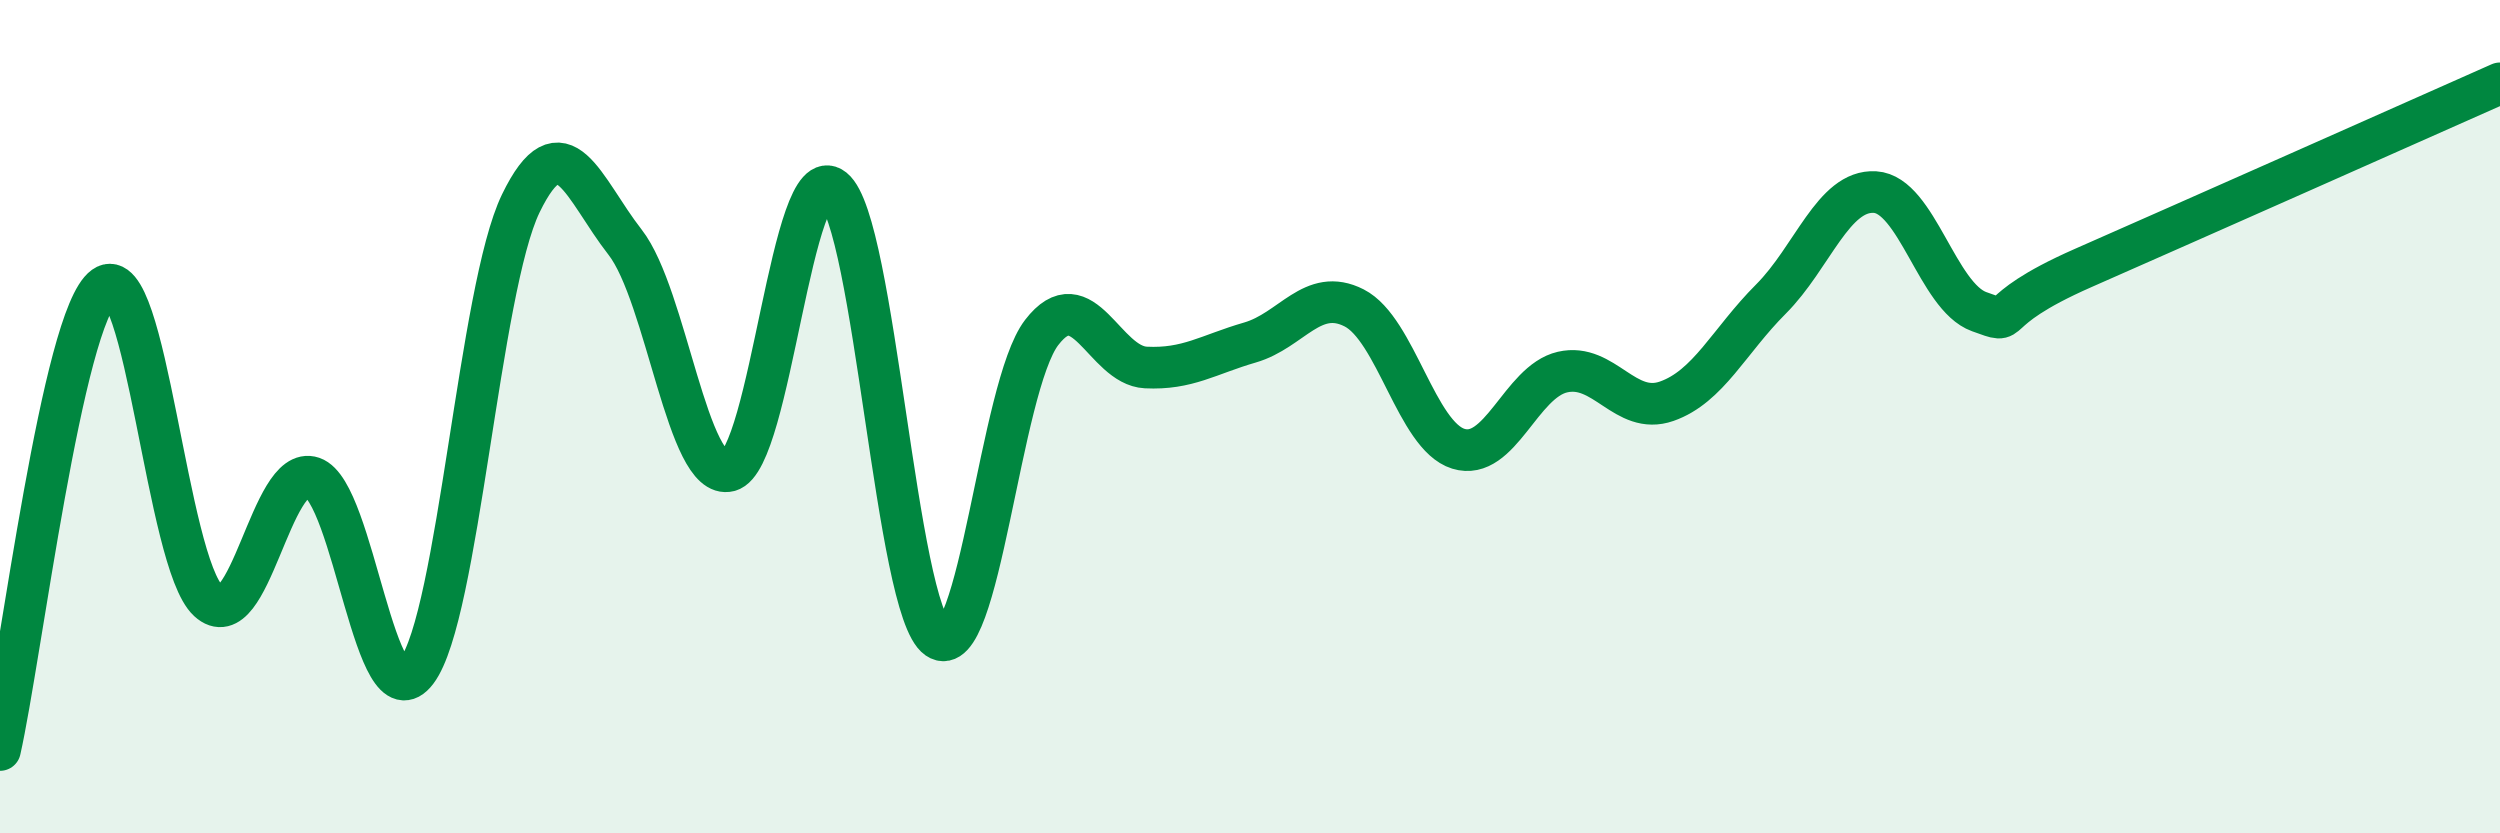
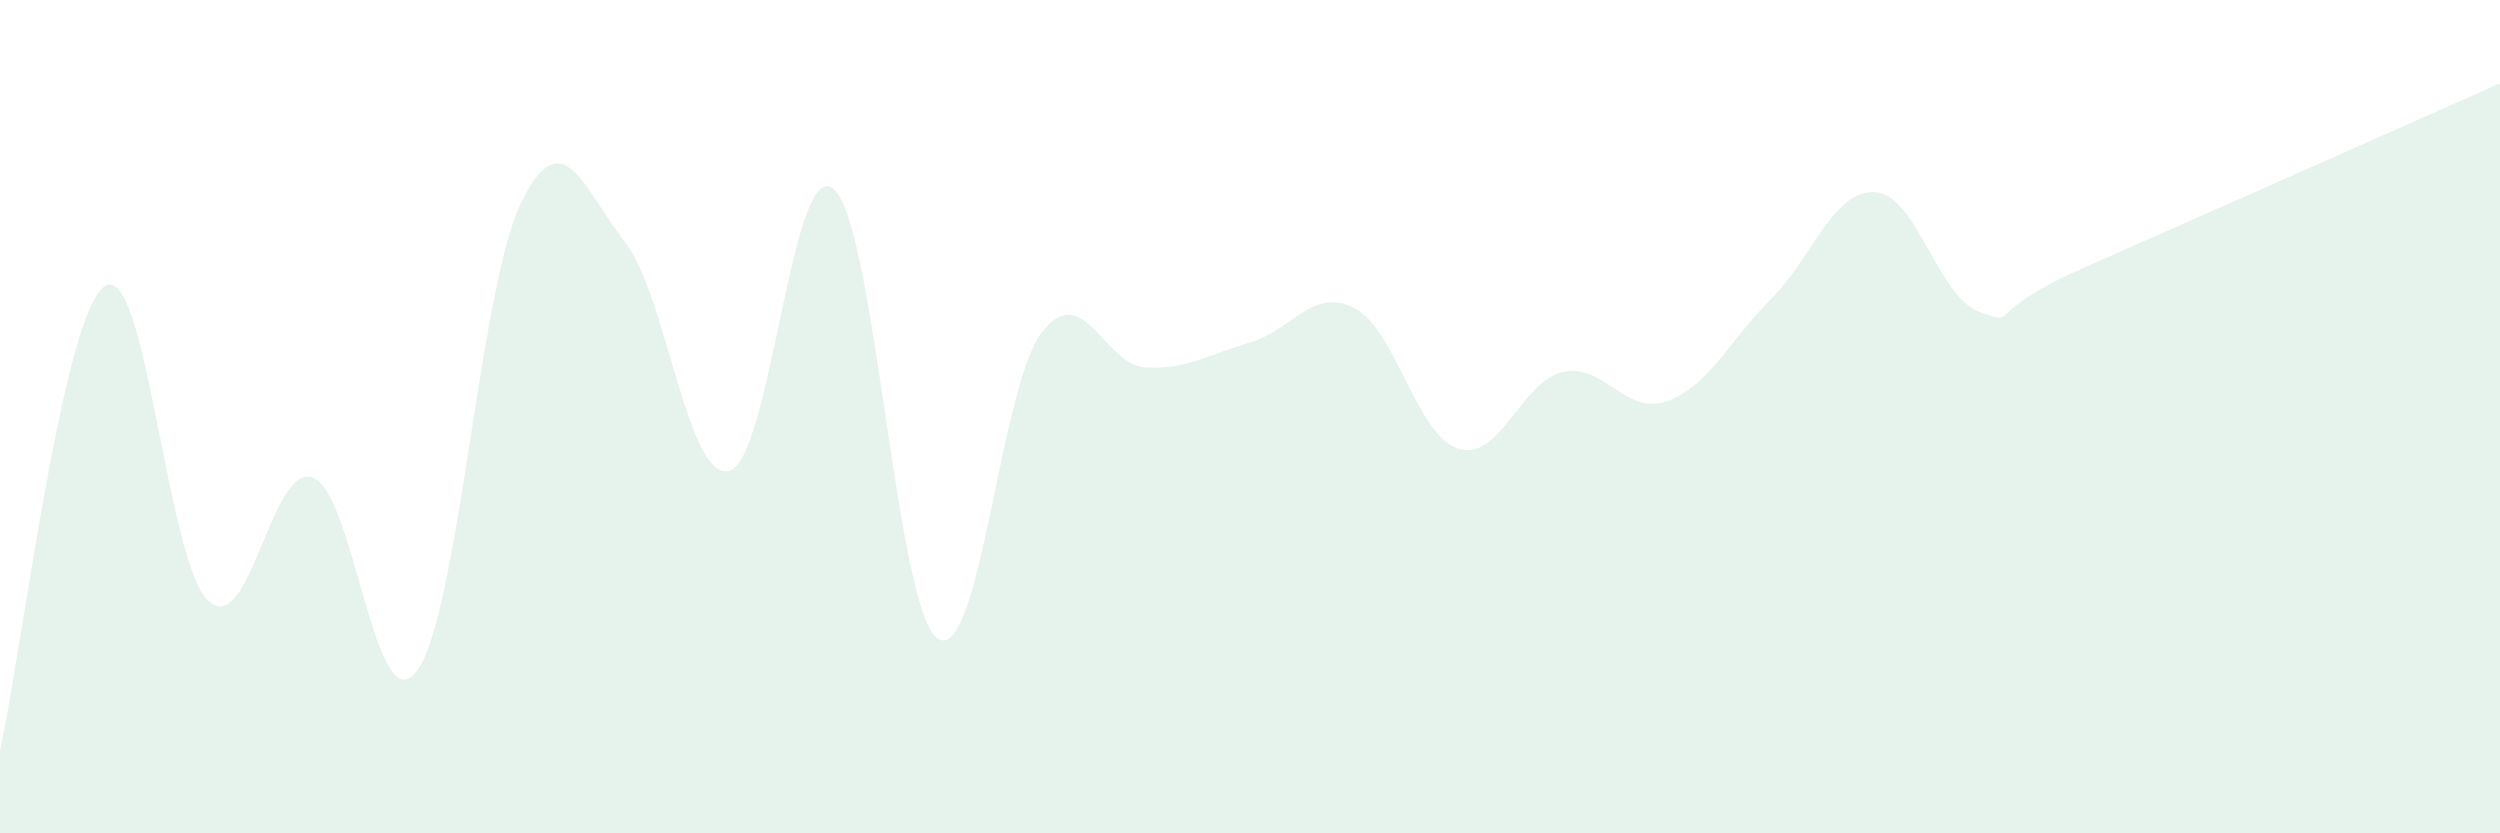
<svg xmlns="http://www.w3.org/2000/svg" width="60" height="20" viewBox="0 0 60 20">
  <path d="M 0,18 C 0.5,15.78 1.5,7.6 2.5,6.88 C 3.5,6.16 4,13.5 5,14.42 C 6,15.34 6.5,11.12 7.5,11.46 C 8.5,11.8 9,17.43 10,16.11 C 11,14.79 11.5,6.94 12.5,4.88 C 13.5,2.82 14,4.53 15,5.81 C 16,7.09 16.5,11.56 17.5,11.3 C 18.5,11.04 19,3.73 20,4.53 C 21,5.33 21.5,14.63 22.5,15.32 C 23.5,16.01 24,9.28 25,7.98 C 26,6.68 26.5,8.77 27.5,8.82 C 28.5,8.87 29,8.51 30,8.22 C 31,7.93 31.5,6.88 32.5,7.39 C 33.5,7.9 34,10.46 35,10.77 C 36,11.08 36.5,9.16 37.5,8.93 C 38.5,8.7 39,9.98 40,9.63 C 41,9.28 41.5,8.18 42.5,7.18 C 43.5,6.18 44,4.55 45,4.61 C 46,4.67 46.5,7.12 47.5,7.48 C 48.5,7.84 47.5,7.53 50,6.43 C 52.5,5.33 58,2.89 60,2L60 20L0 20Z" fill="#008740" opacity="0.1" stroke-linecap="round" stroke-linejoin="round" />
-   <path d="M 0,18 C 0.5,15.78 1.5,7.6 2.5,6.88 C 3.5,6.16 4,13.5 5,14.42 C 6,15.34 6.5,11.12 7.5,11.46 C 8.5,11.8 9,17.43 10,16.11 C 11,14.79 11.5,6.94 12.5,4.88 C 13.5,2.82 14,4.53 15,5.81 C 16,7.09 16.5,11.56 17.5,11.3 C 18.5,11.04 19,3.73 20,4.53 C 21,5.33 21.5,14.63 22.5,15.32 C 23.5,16.01 24,9.28 25,7.98 C 26,6.68 26.5,8.77 27.5,8.82 C 28.5,8.87 29,8.51 30,8.22 C 31,7.93 31.5,6.88 32.5,7.39 C 33.5,7.9 34,10.46 35,10.77 C 36,11.08 36.5,9.16 37.5,8.93 C 38.5,8.7 39,9.98 40,9.63 C 41,9.28 41.5,8.18 42.5,7.18 C 43.5,6.18 44,4.55 45,4.61 C 46,4.67 46.5,7.12 47.5,7.48 C 48.5,7.84 47.5,7.53 50,6.43 C 52.5,5.33 58,2.89 60,2" stroke="#008740" stroke-width="1" fill="none" stroke-linecap="round" stroke-linejoin="round" />
</svg>